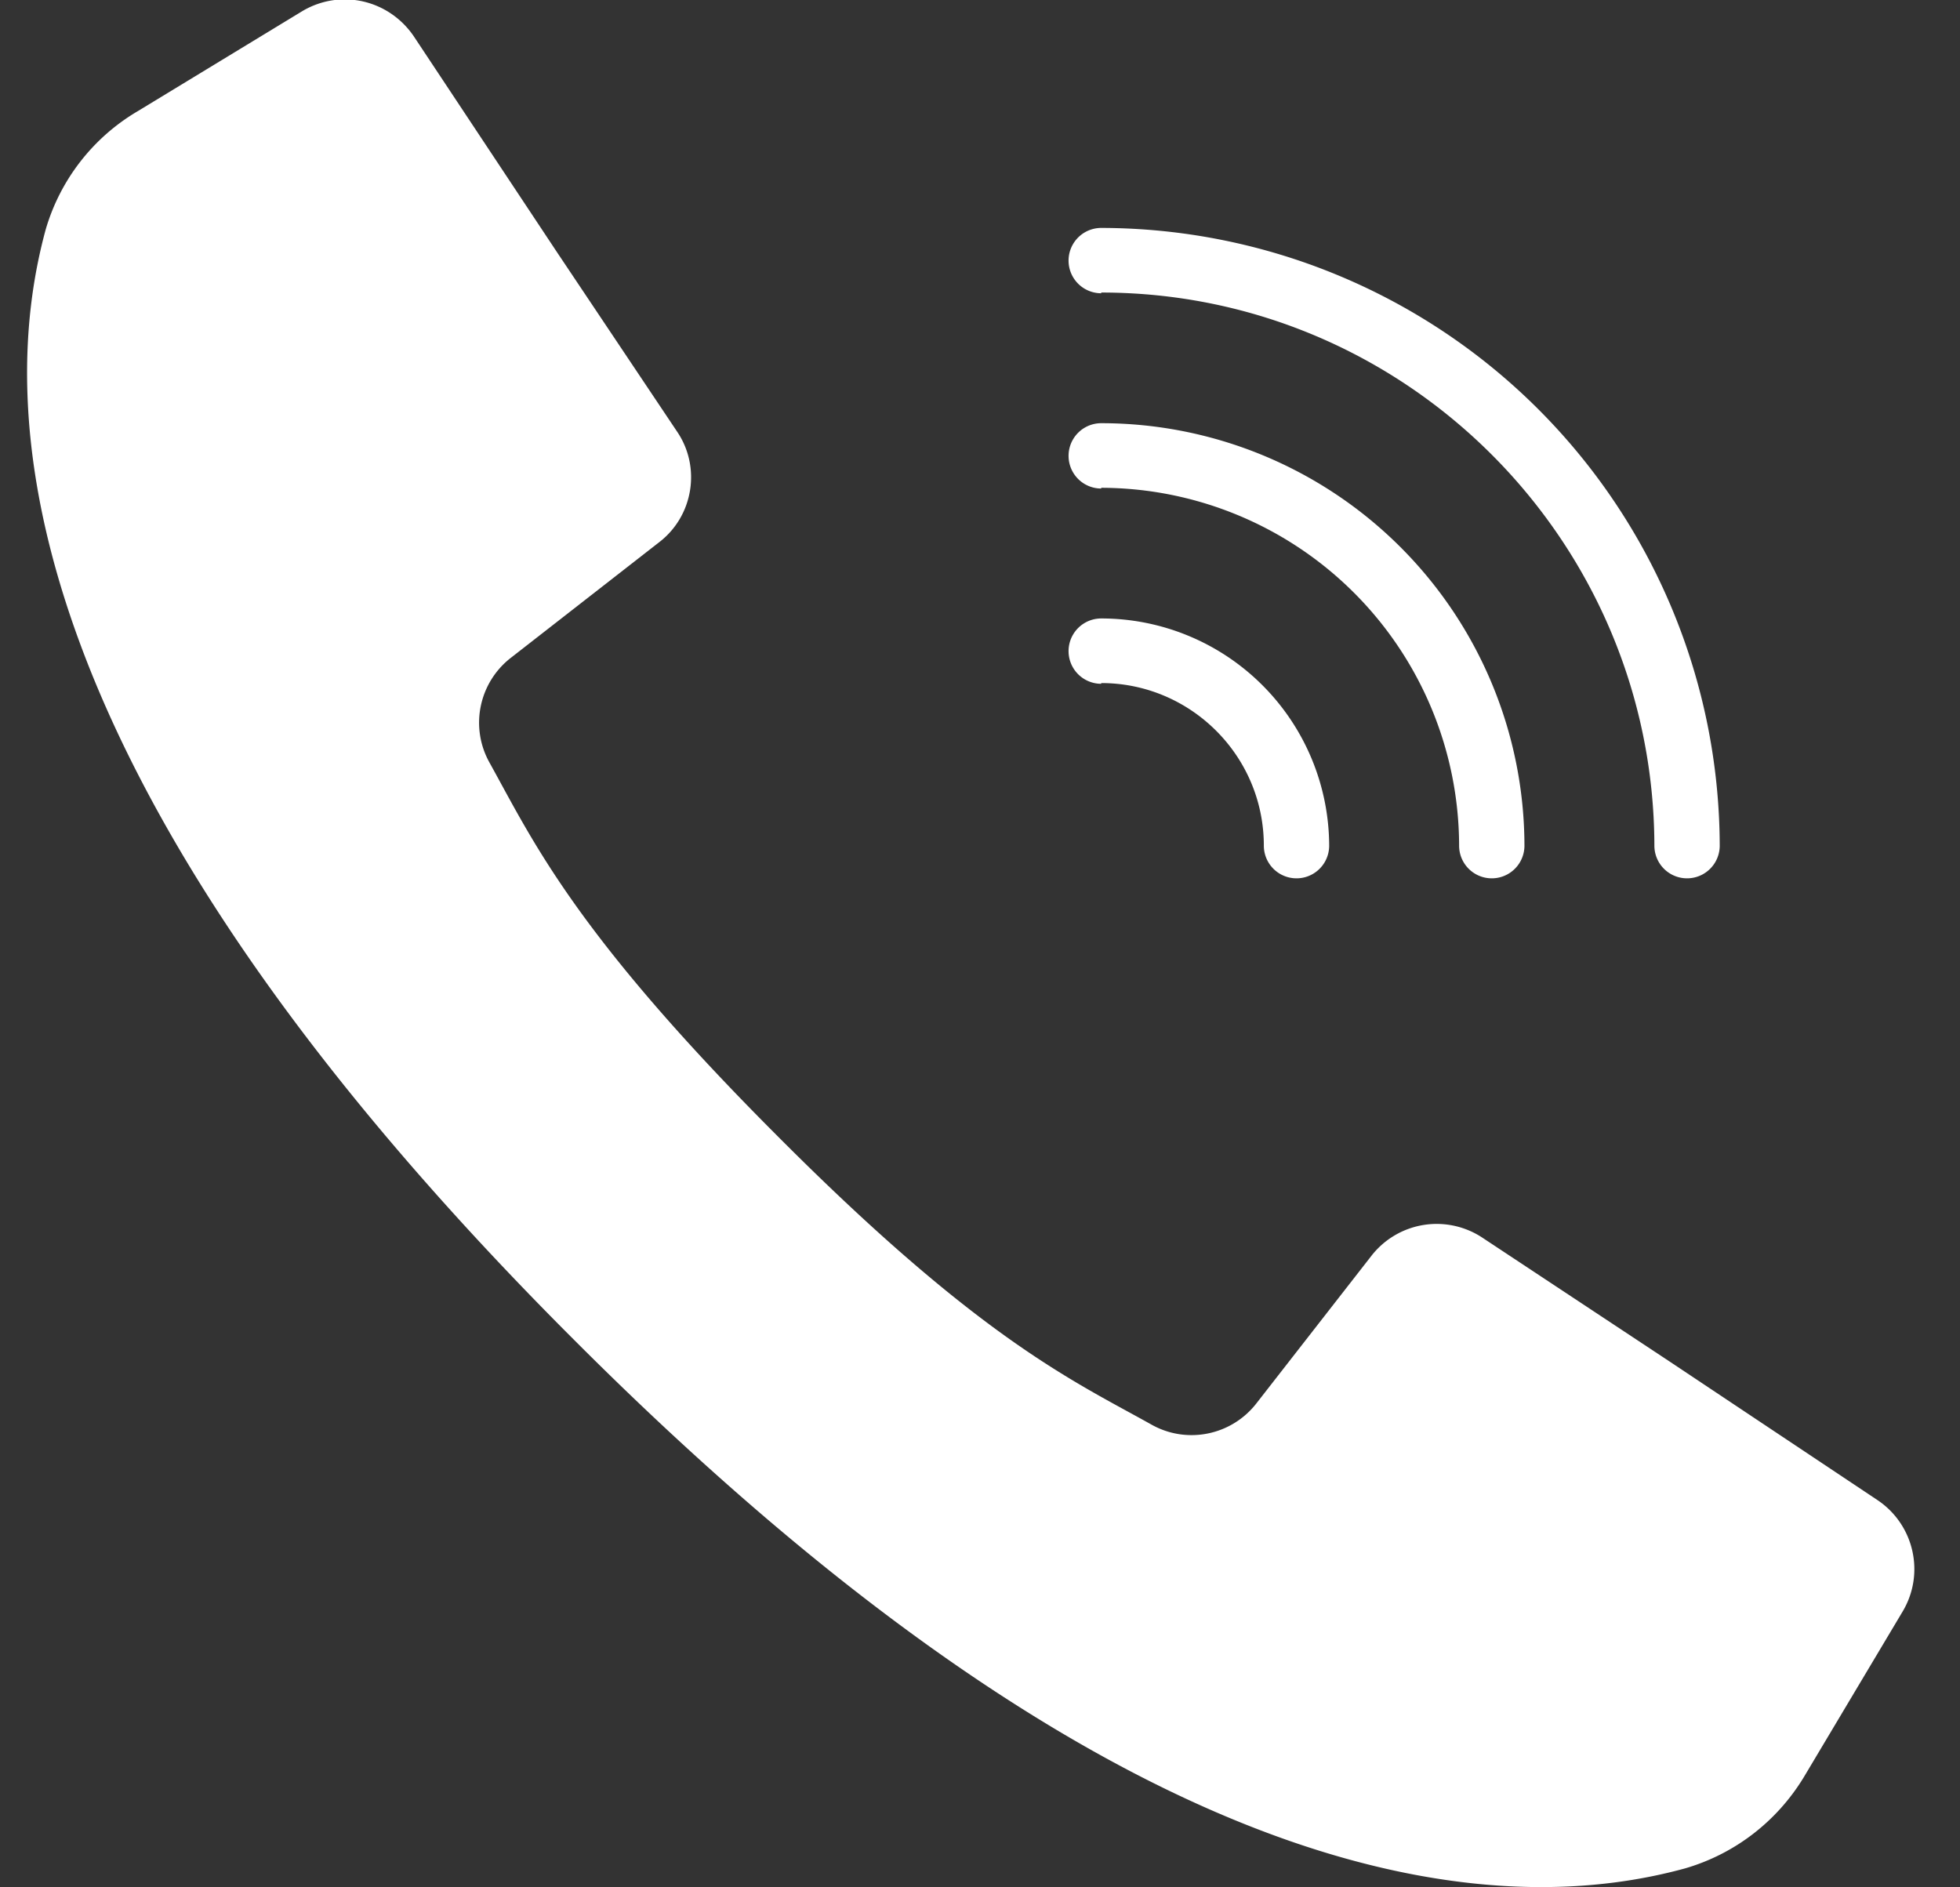
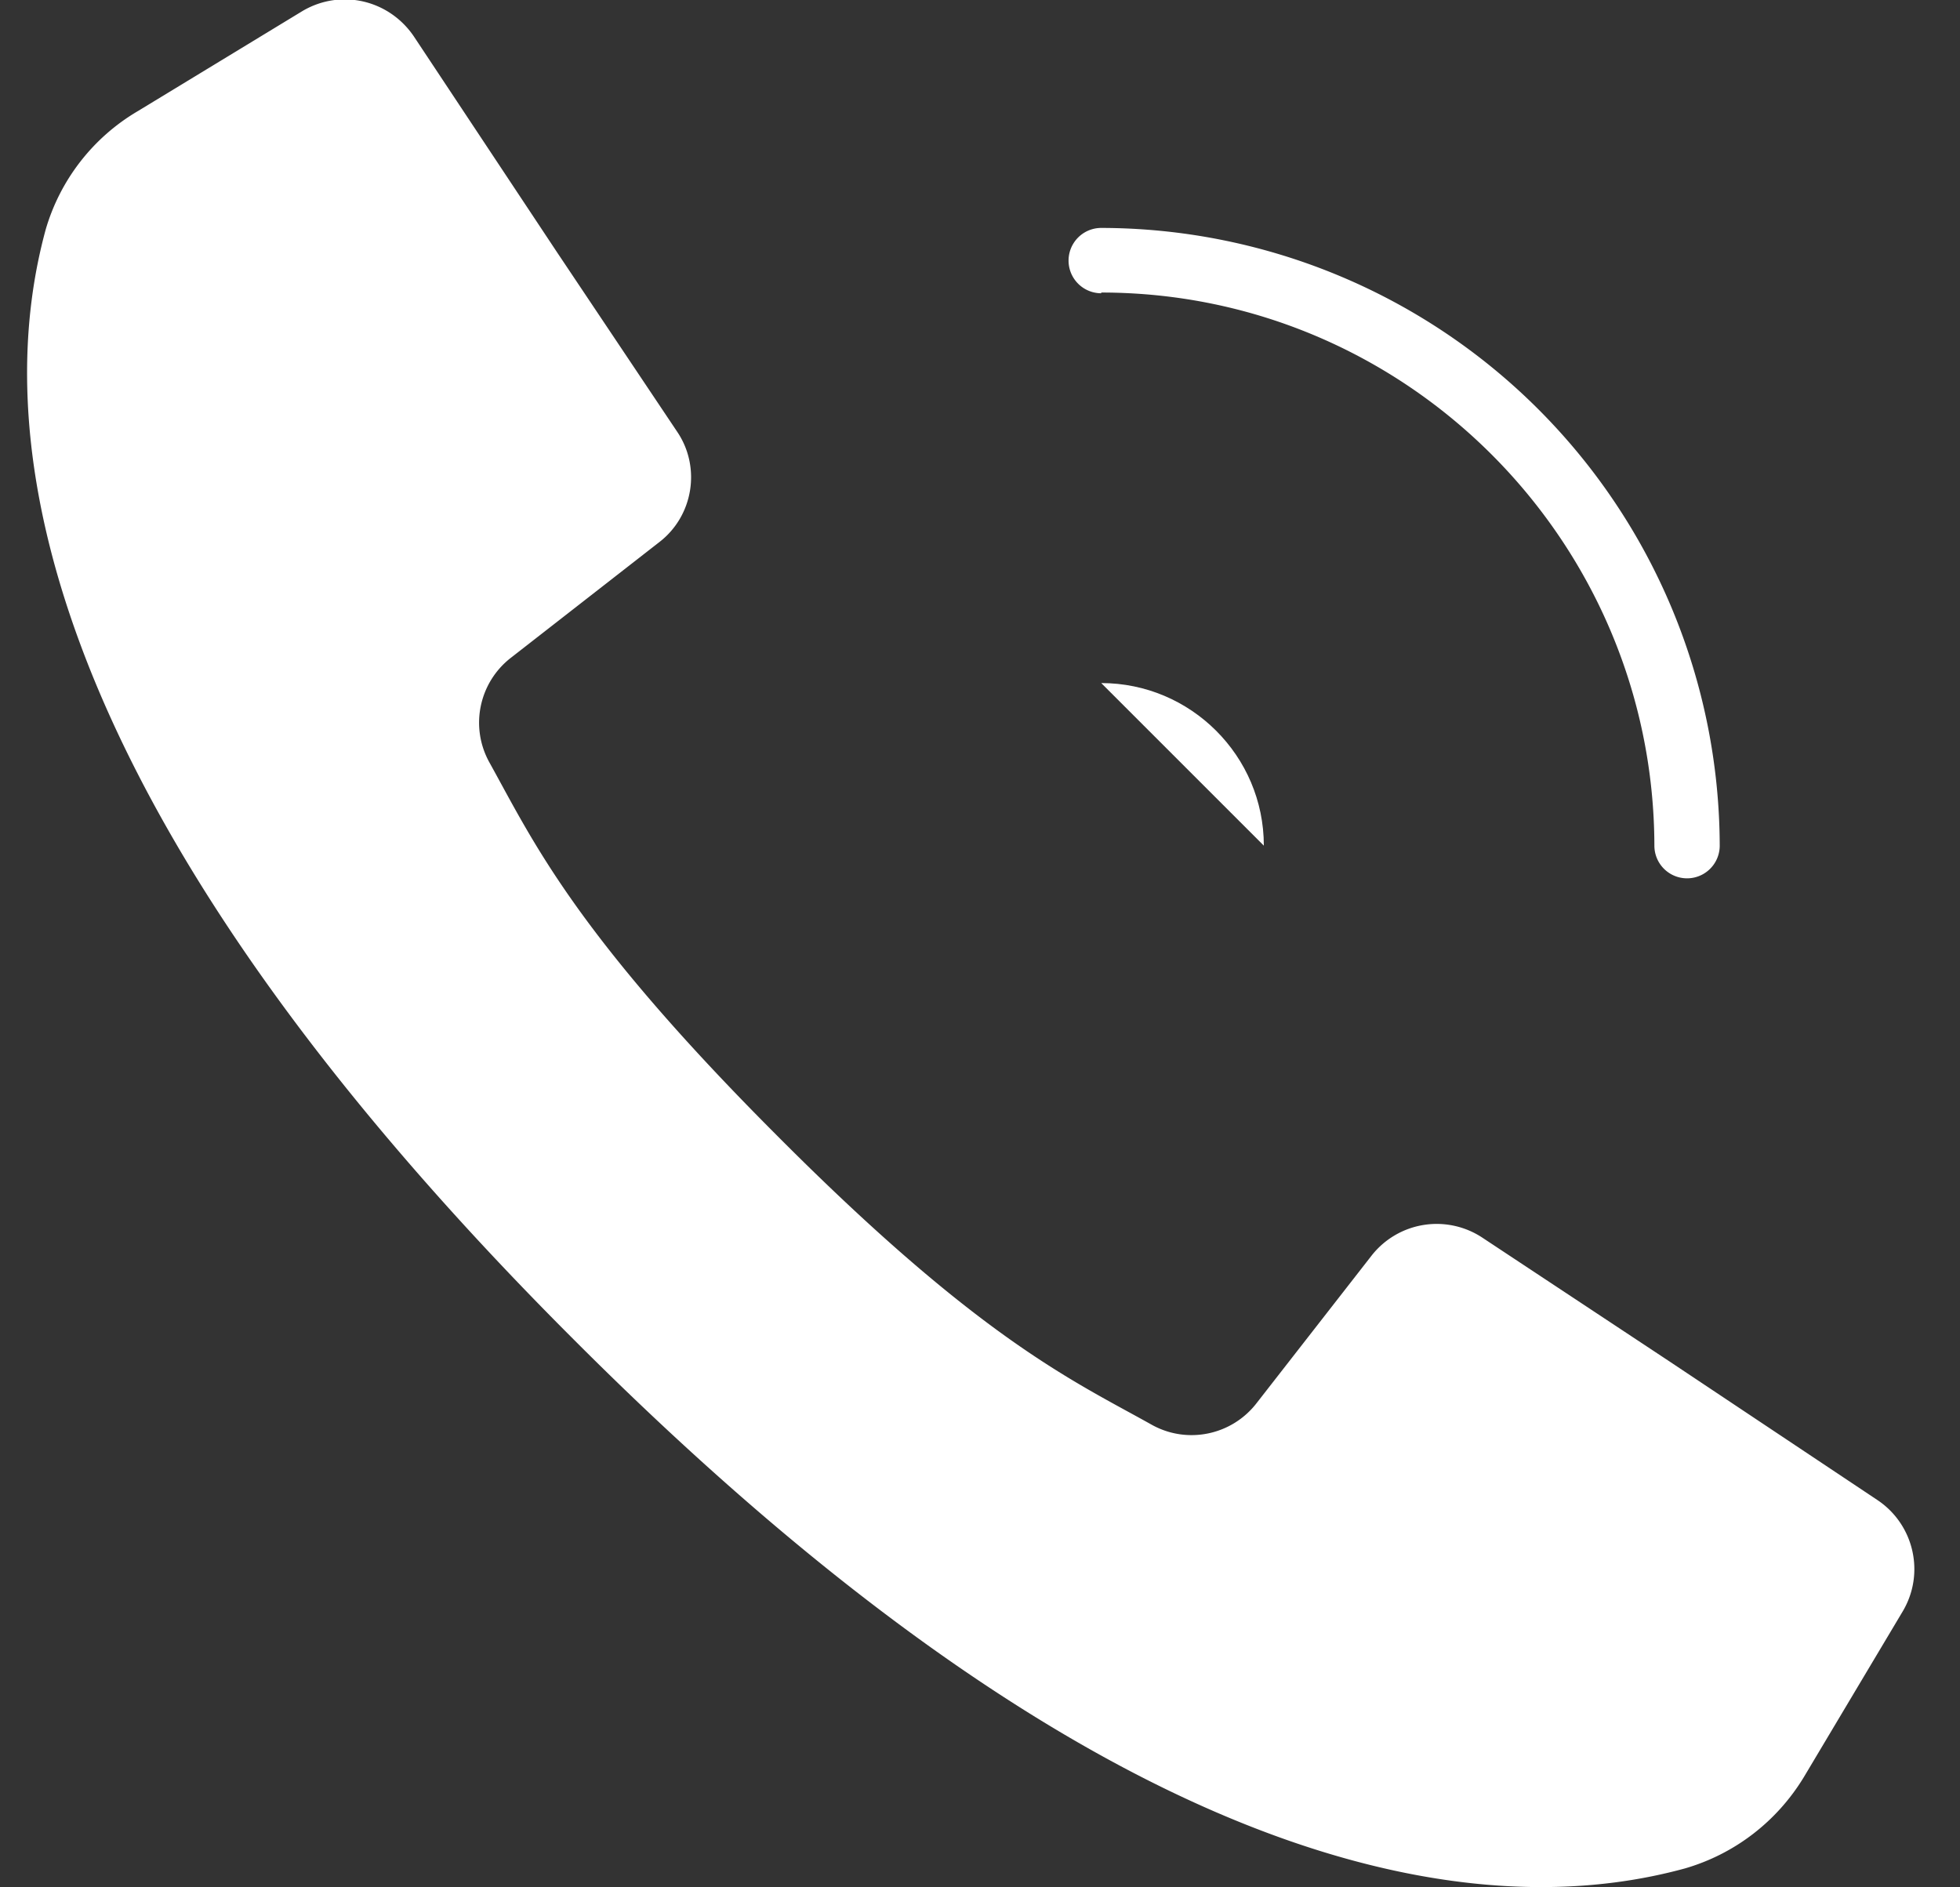
<svg xmlns="http://www.w3.org/2000/svg" width="27" height="26" fill="none">
  <rect width="100%" height="100%" fill="#333333" stroke="none" />
  <path fill="#fff" d="M25.87 20.67l-2.88-1.92-2.57-1.7a1.14 1.14 0 00-1.52.24l-1.59 2.04c-.34.44-.95.57-1.44.3-1.07-.6-2.35-1.16-5.15-3.97-2.81-2.81-3.38-4.08-3.98-5.16-.27-.49-.14-1.1.3-1.44l2.04-1.59c.47-.36.58-1.03.25-1.52L7.67 3.47 5.7.5c-.34-.5-1-.66-1.53-.35L1.9 1.53A2.8 2.8 0 00.63 3.16c-.62 2.27-.75 7.28 7.28 15.3 8.02 8.03 13.03 7.9 15.3 7.28.69-.2 1.27-.65 1.64-1.26l1.36-2.28c.31-.52.16-1.19-.34-1.53zM15.17 4.03c4.2 0 7.61 3.42 7.62 7.62a.45.45 0 10.9 0 8.53 8.53 0 00-8.52-8.51.45.45 0 000 .9z" />
-   <path fill="#fff" d="M15.17 6.72a4.94 4.94 0 014.93 4.93.45.45 0 10.9 0 5.83 5.83 0 00-5.83-5.82.45.45 0 100 .9z" />
-   <path fill="#fff" d="M15.17 9.41c1.23 0 2.24 1 2.24 2.24a.45.45 0 00.9 0 3.14 3.14 0 00-3.14-3.13.45.45 0 000 .9z" />
+   <path fill="#fff" d="M15.17 9.41c1.23 0 2.24 1 2.24 2.24z" />
</svg>